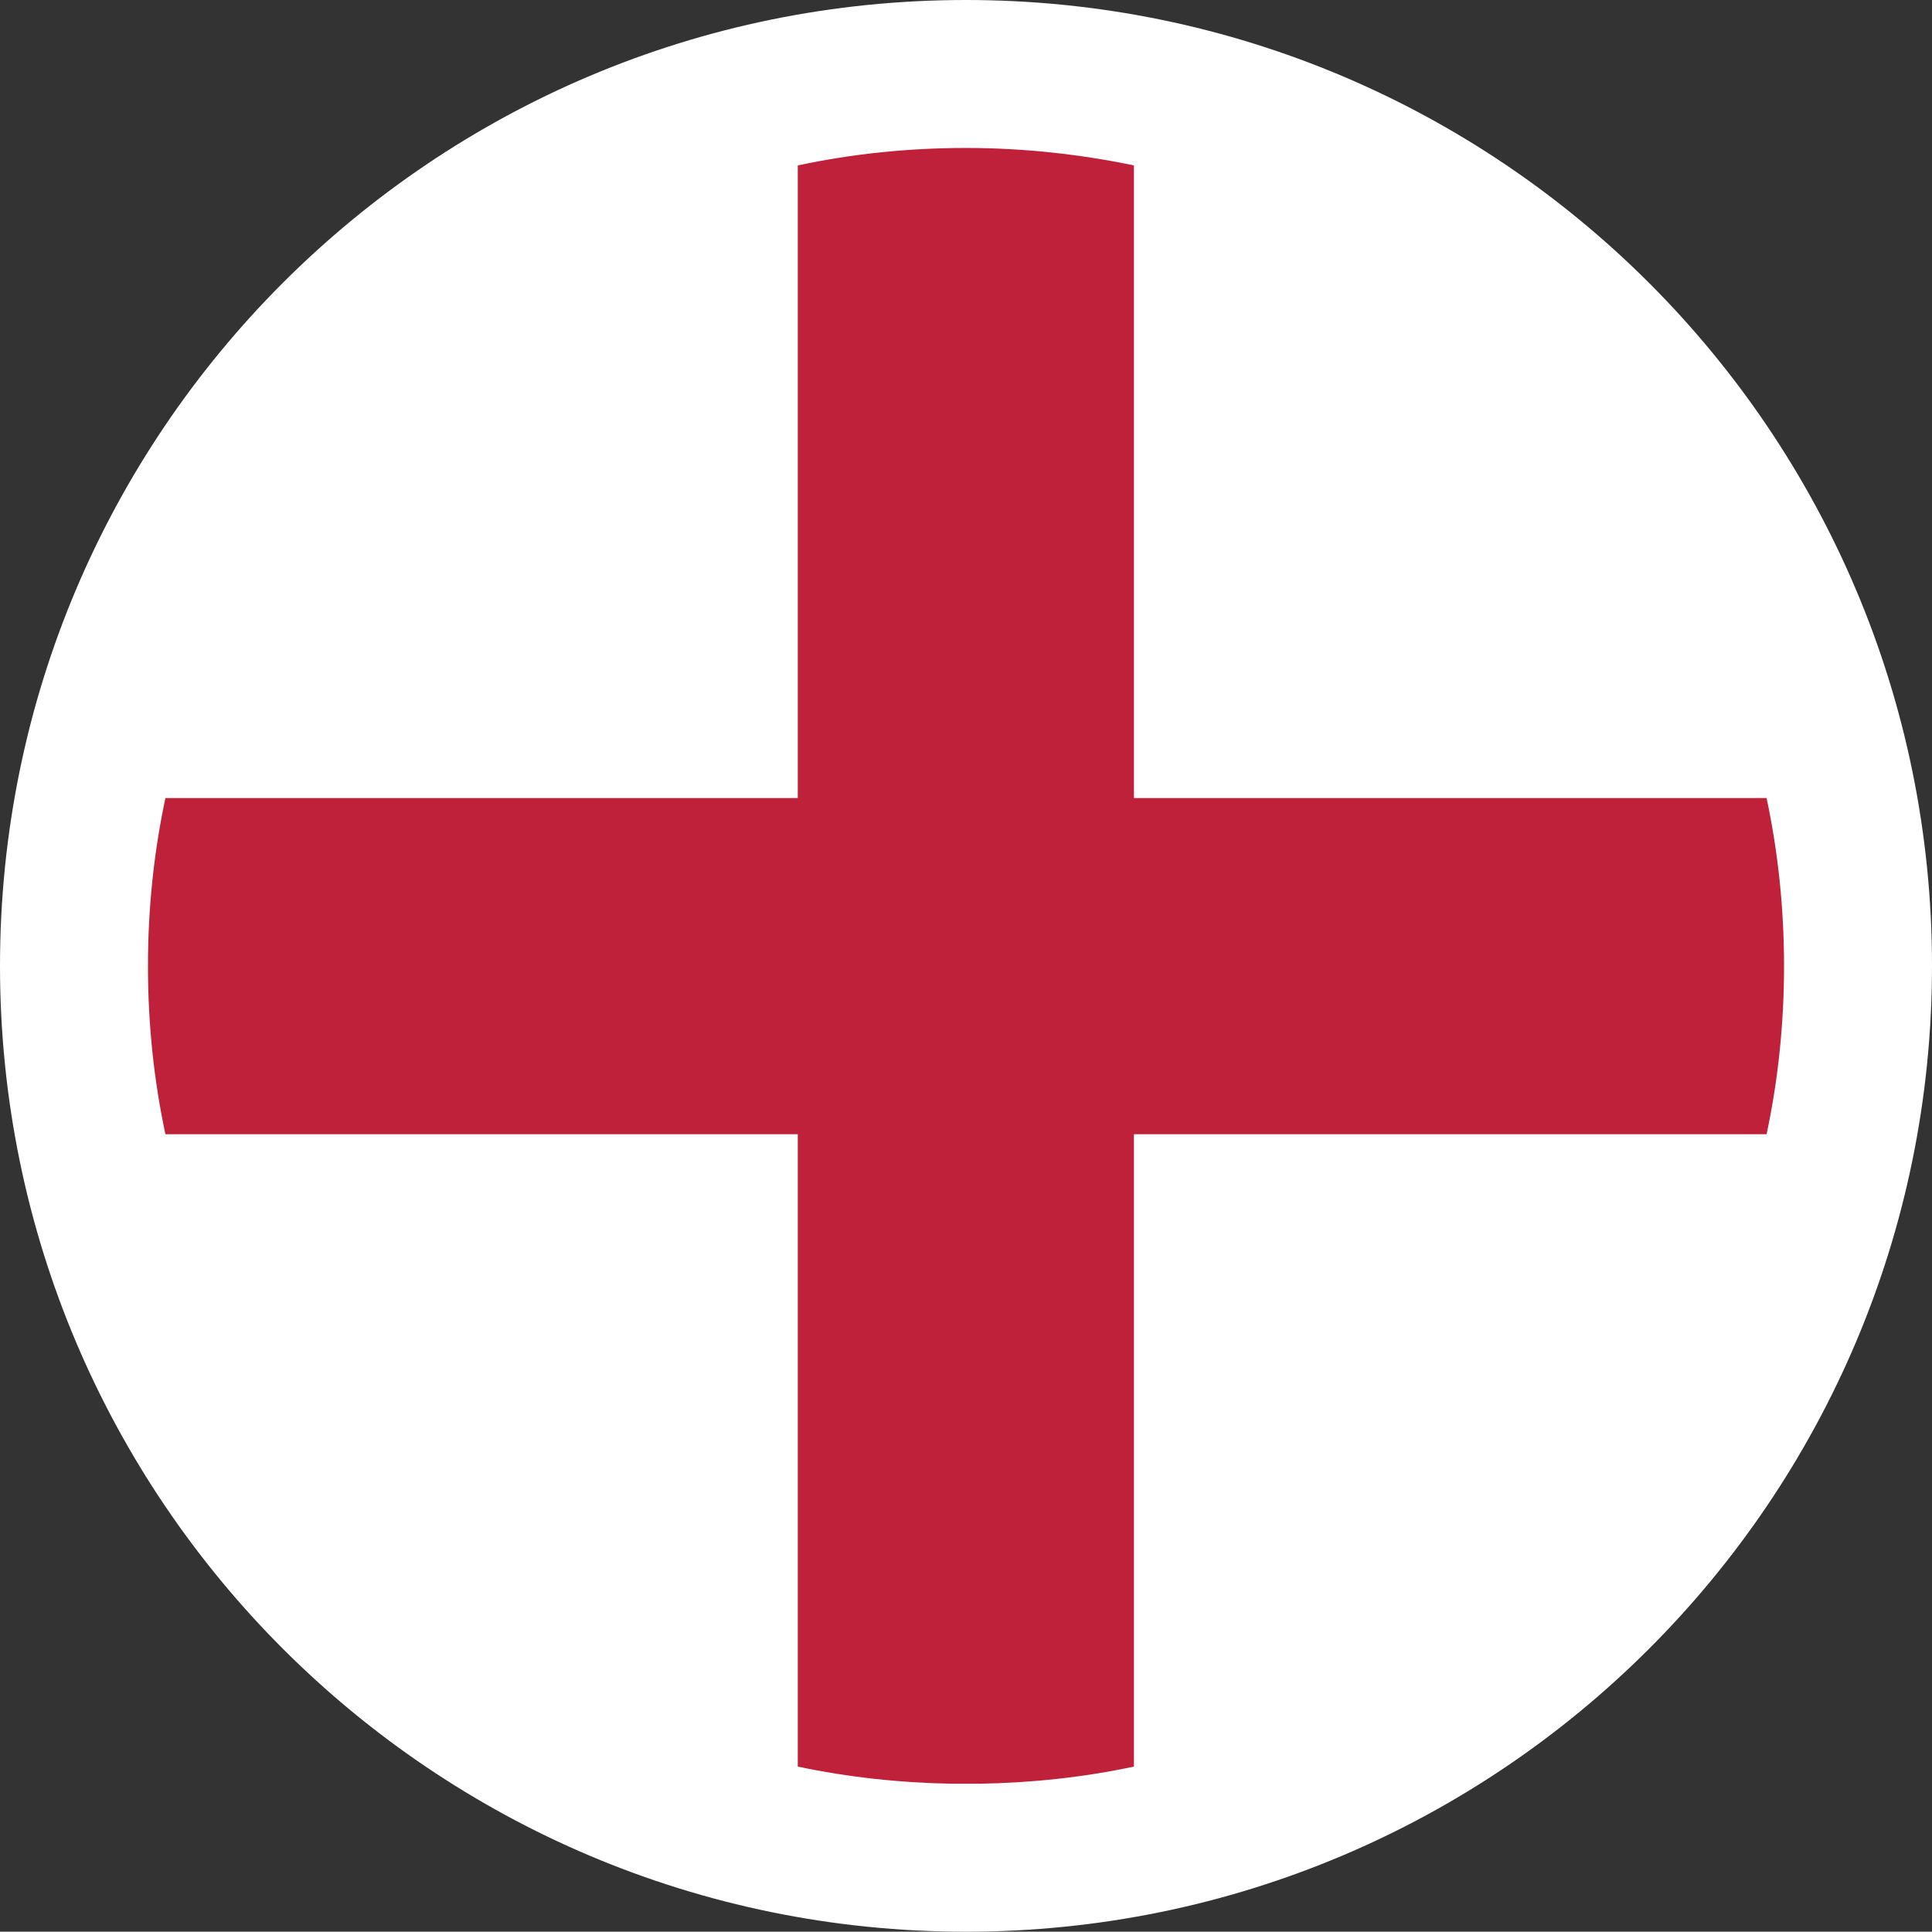
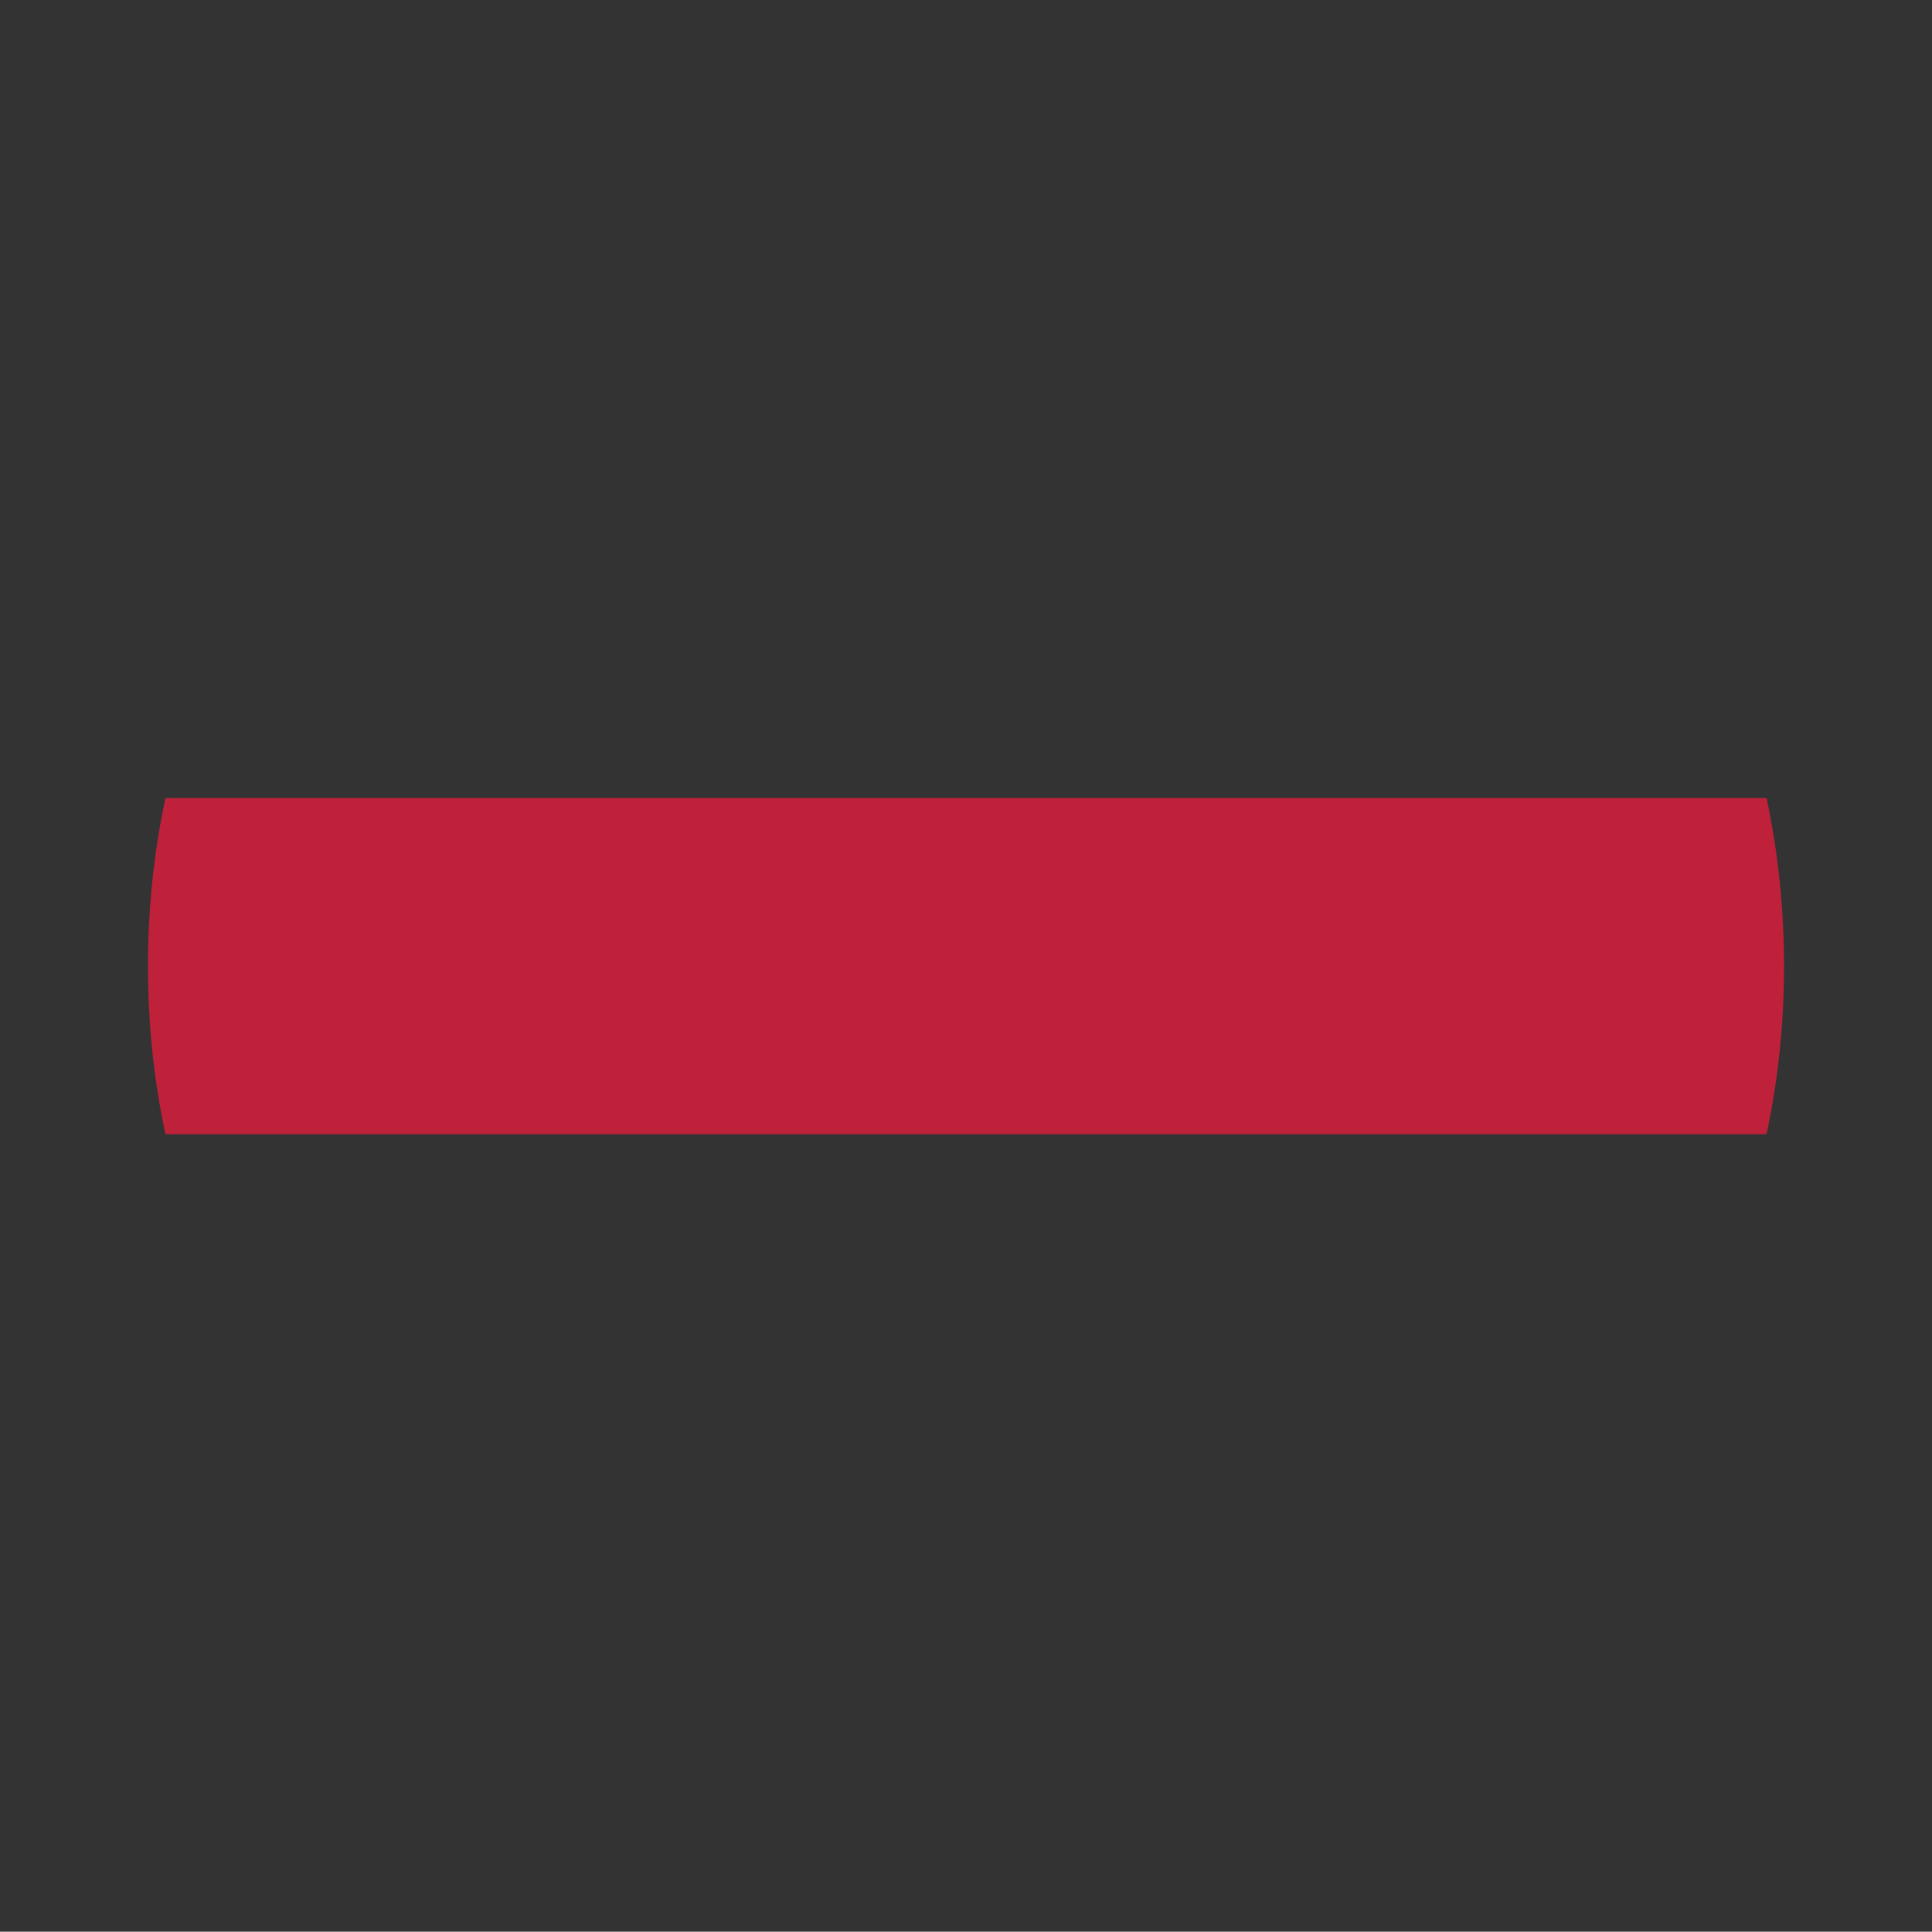
<svg xmlns="http://www.w3.org/2000/svg" id="Calque_2" viewBox="0 0 65.29 65.28">
  <rect x="0" y="0" width="65.29" height="65.28" fill="#333333" stroke="none" />
  <defs>
    <style> .cls-1 { fill: #fff; } .cls-1, .cls-2 { fill-rule: evenodd; } .cls-2 { fill: #be2139; } </style>
  </defs>
  <g id="Calque_10">
    <g>
-       <path class="cls-1" d="M32.64,65.28c18.03,0,32.65-14.61,32.65-32.64S50.67,0,32.64,0,0,14.61,0,32.64s14.62,32.64,32.64,32.64h0Z" />
-       <path class="cls-1" d="M32.21,60.28h.87c15.07-.23,27.21-12.51,27.21-27.63S47.91,5,32.64,5,5,17.38,5,32.64s12.14,27.4,27.21,27.63h0Z" />
-       <path class="cls-2" d="M32.21,60.28h.87c1.8-.03,3.55-.22,5.24-.58V5.59c-1.83-.38-3.73-.59-5.68-.59s-3.85.2-5.68.59v54.11c1.7.36,3.46.55,5.25.58h0Z" />
      <path class="cls-2" d="M5.59,38.33h54.11c.39-1.83.59-3.74.59-5.68s-.2-3.85-.59-5.68H5.59c-.39,1.83-.59,3.73-.59,5.68s.2,3.85.59,5.68h0Z" />
    </g>
  </g>
</svg>